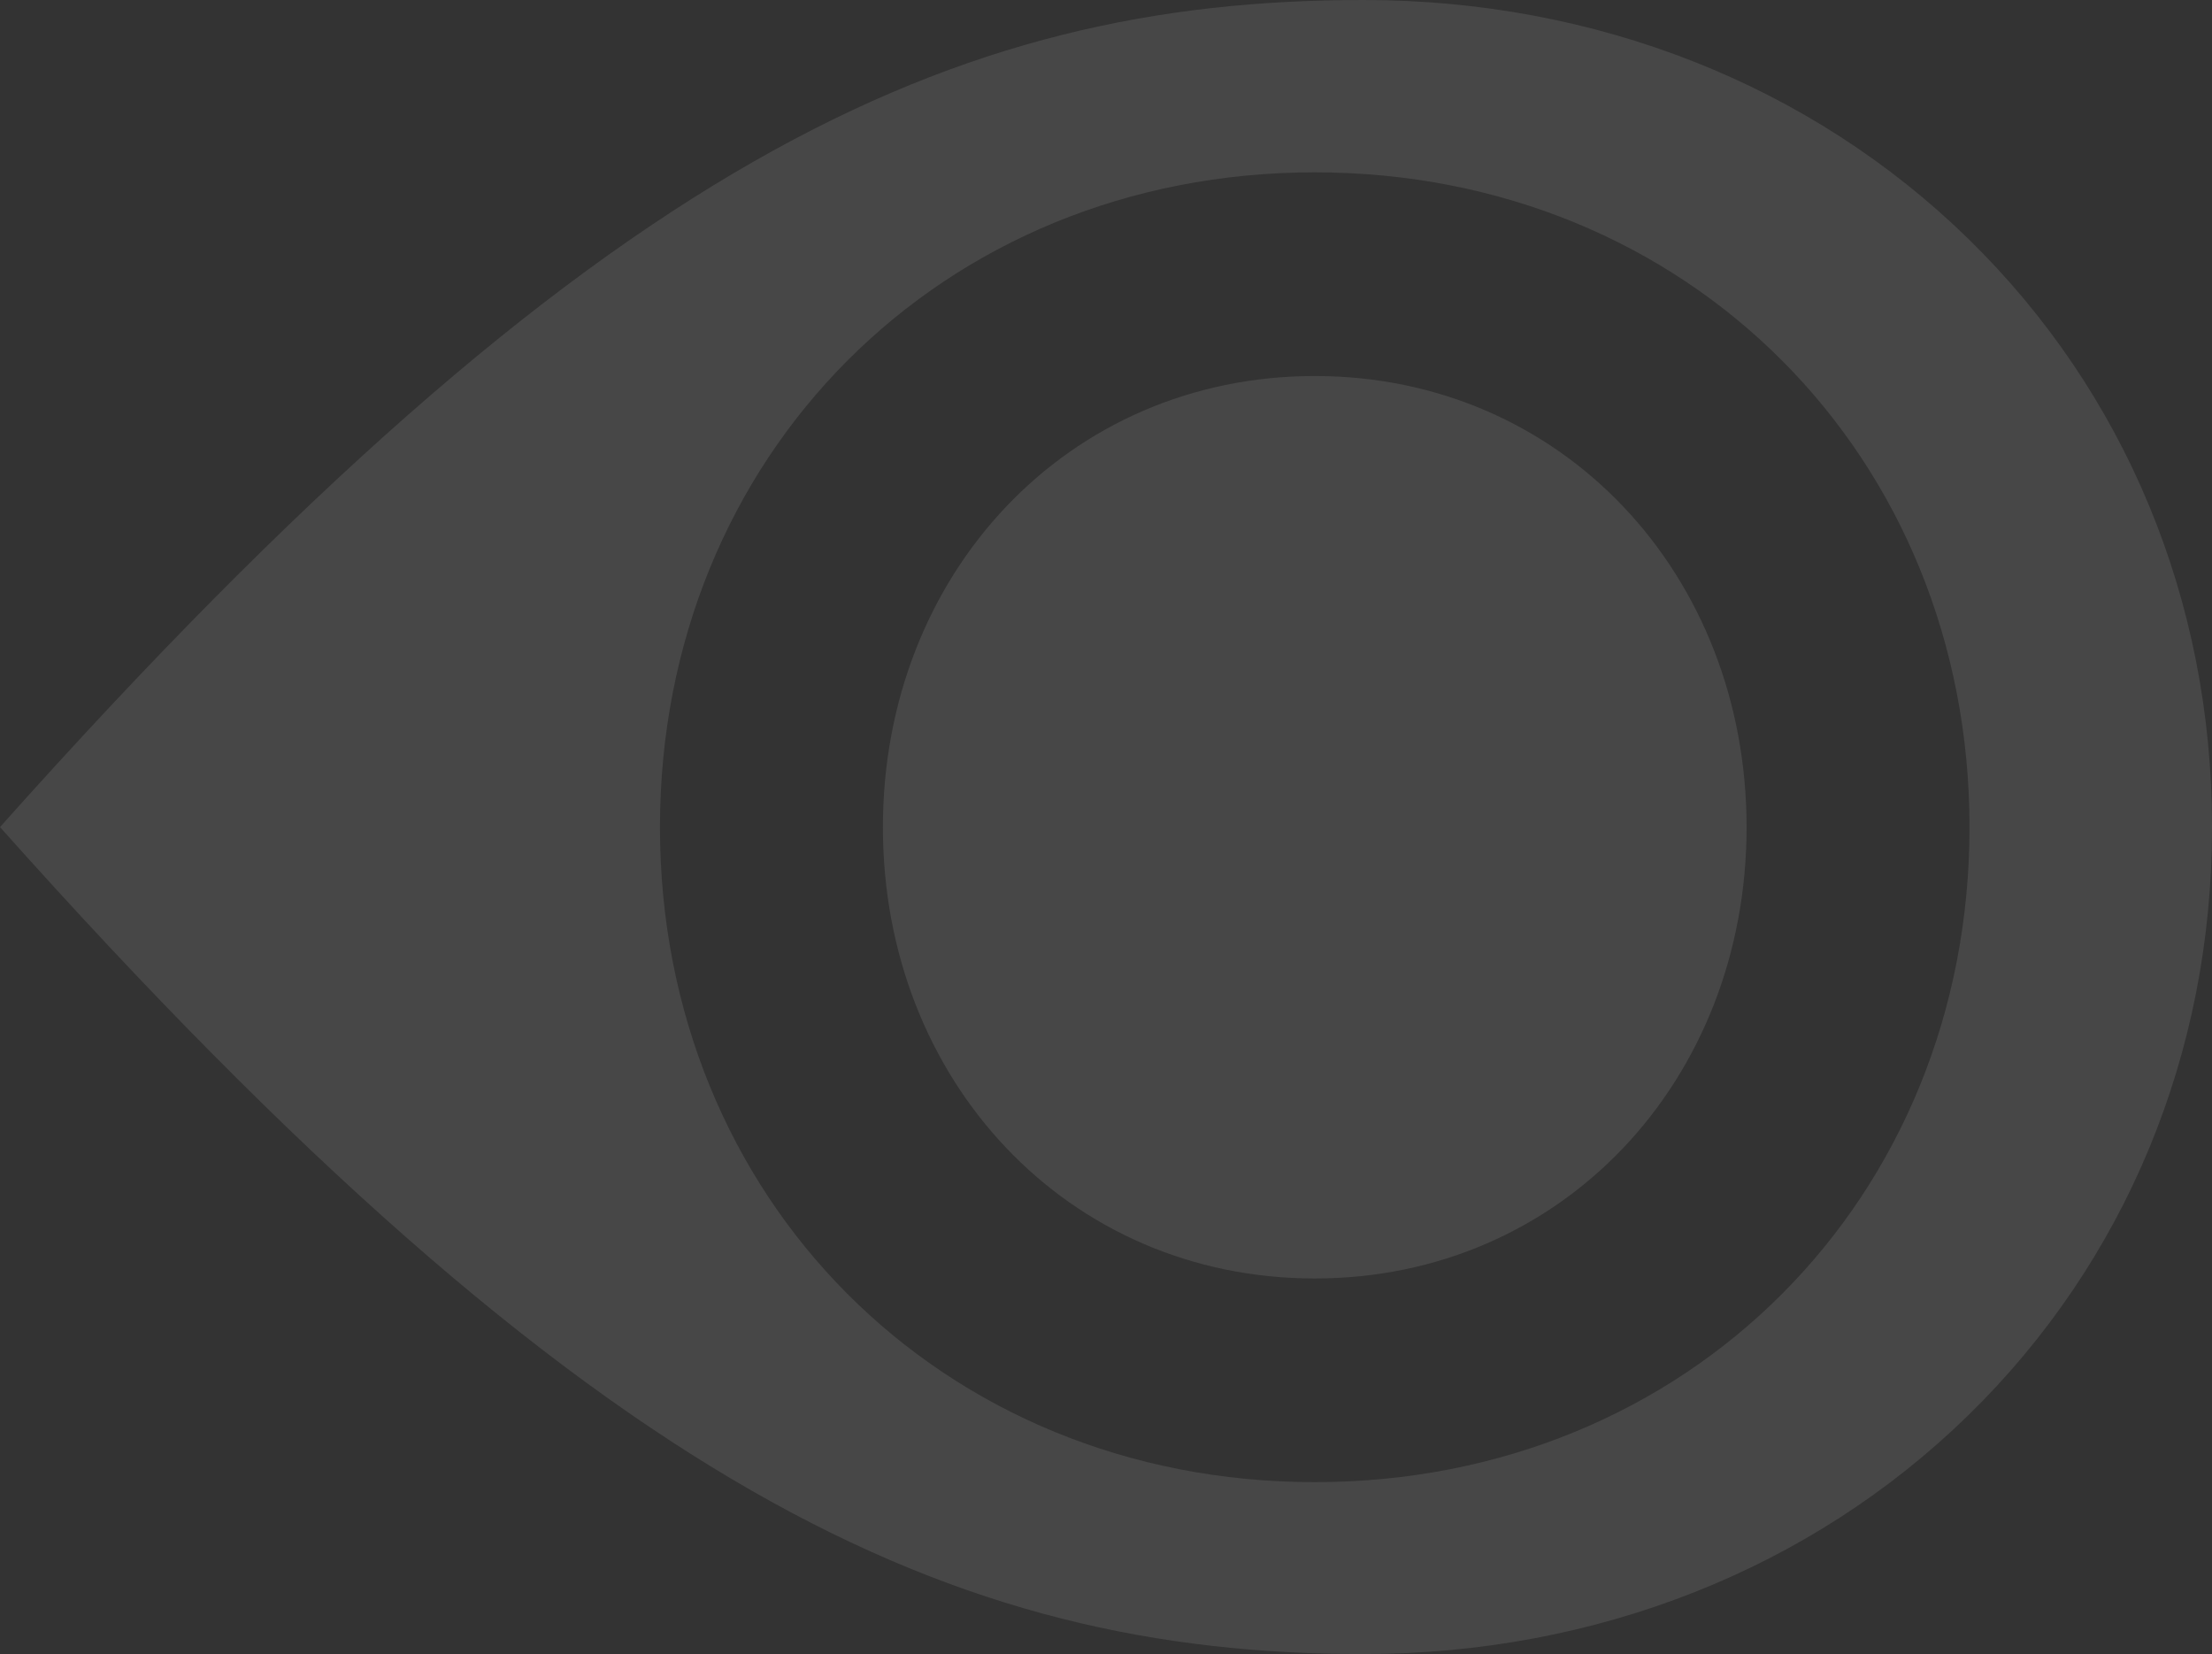
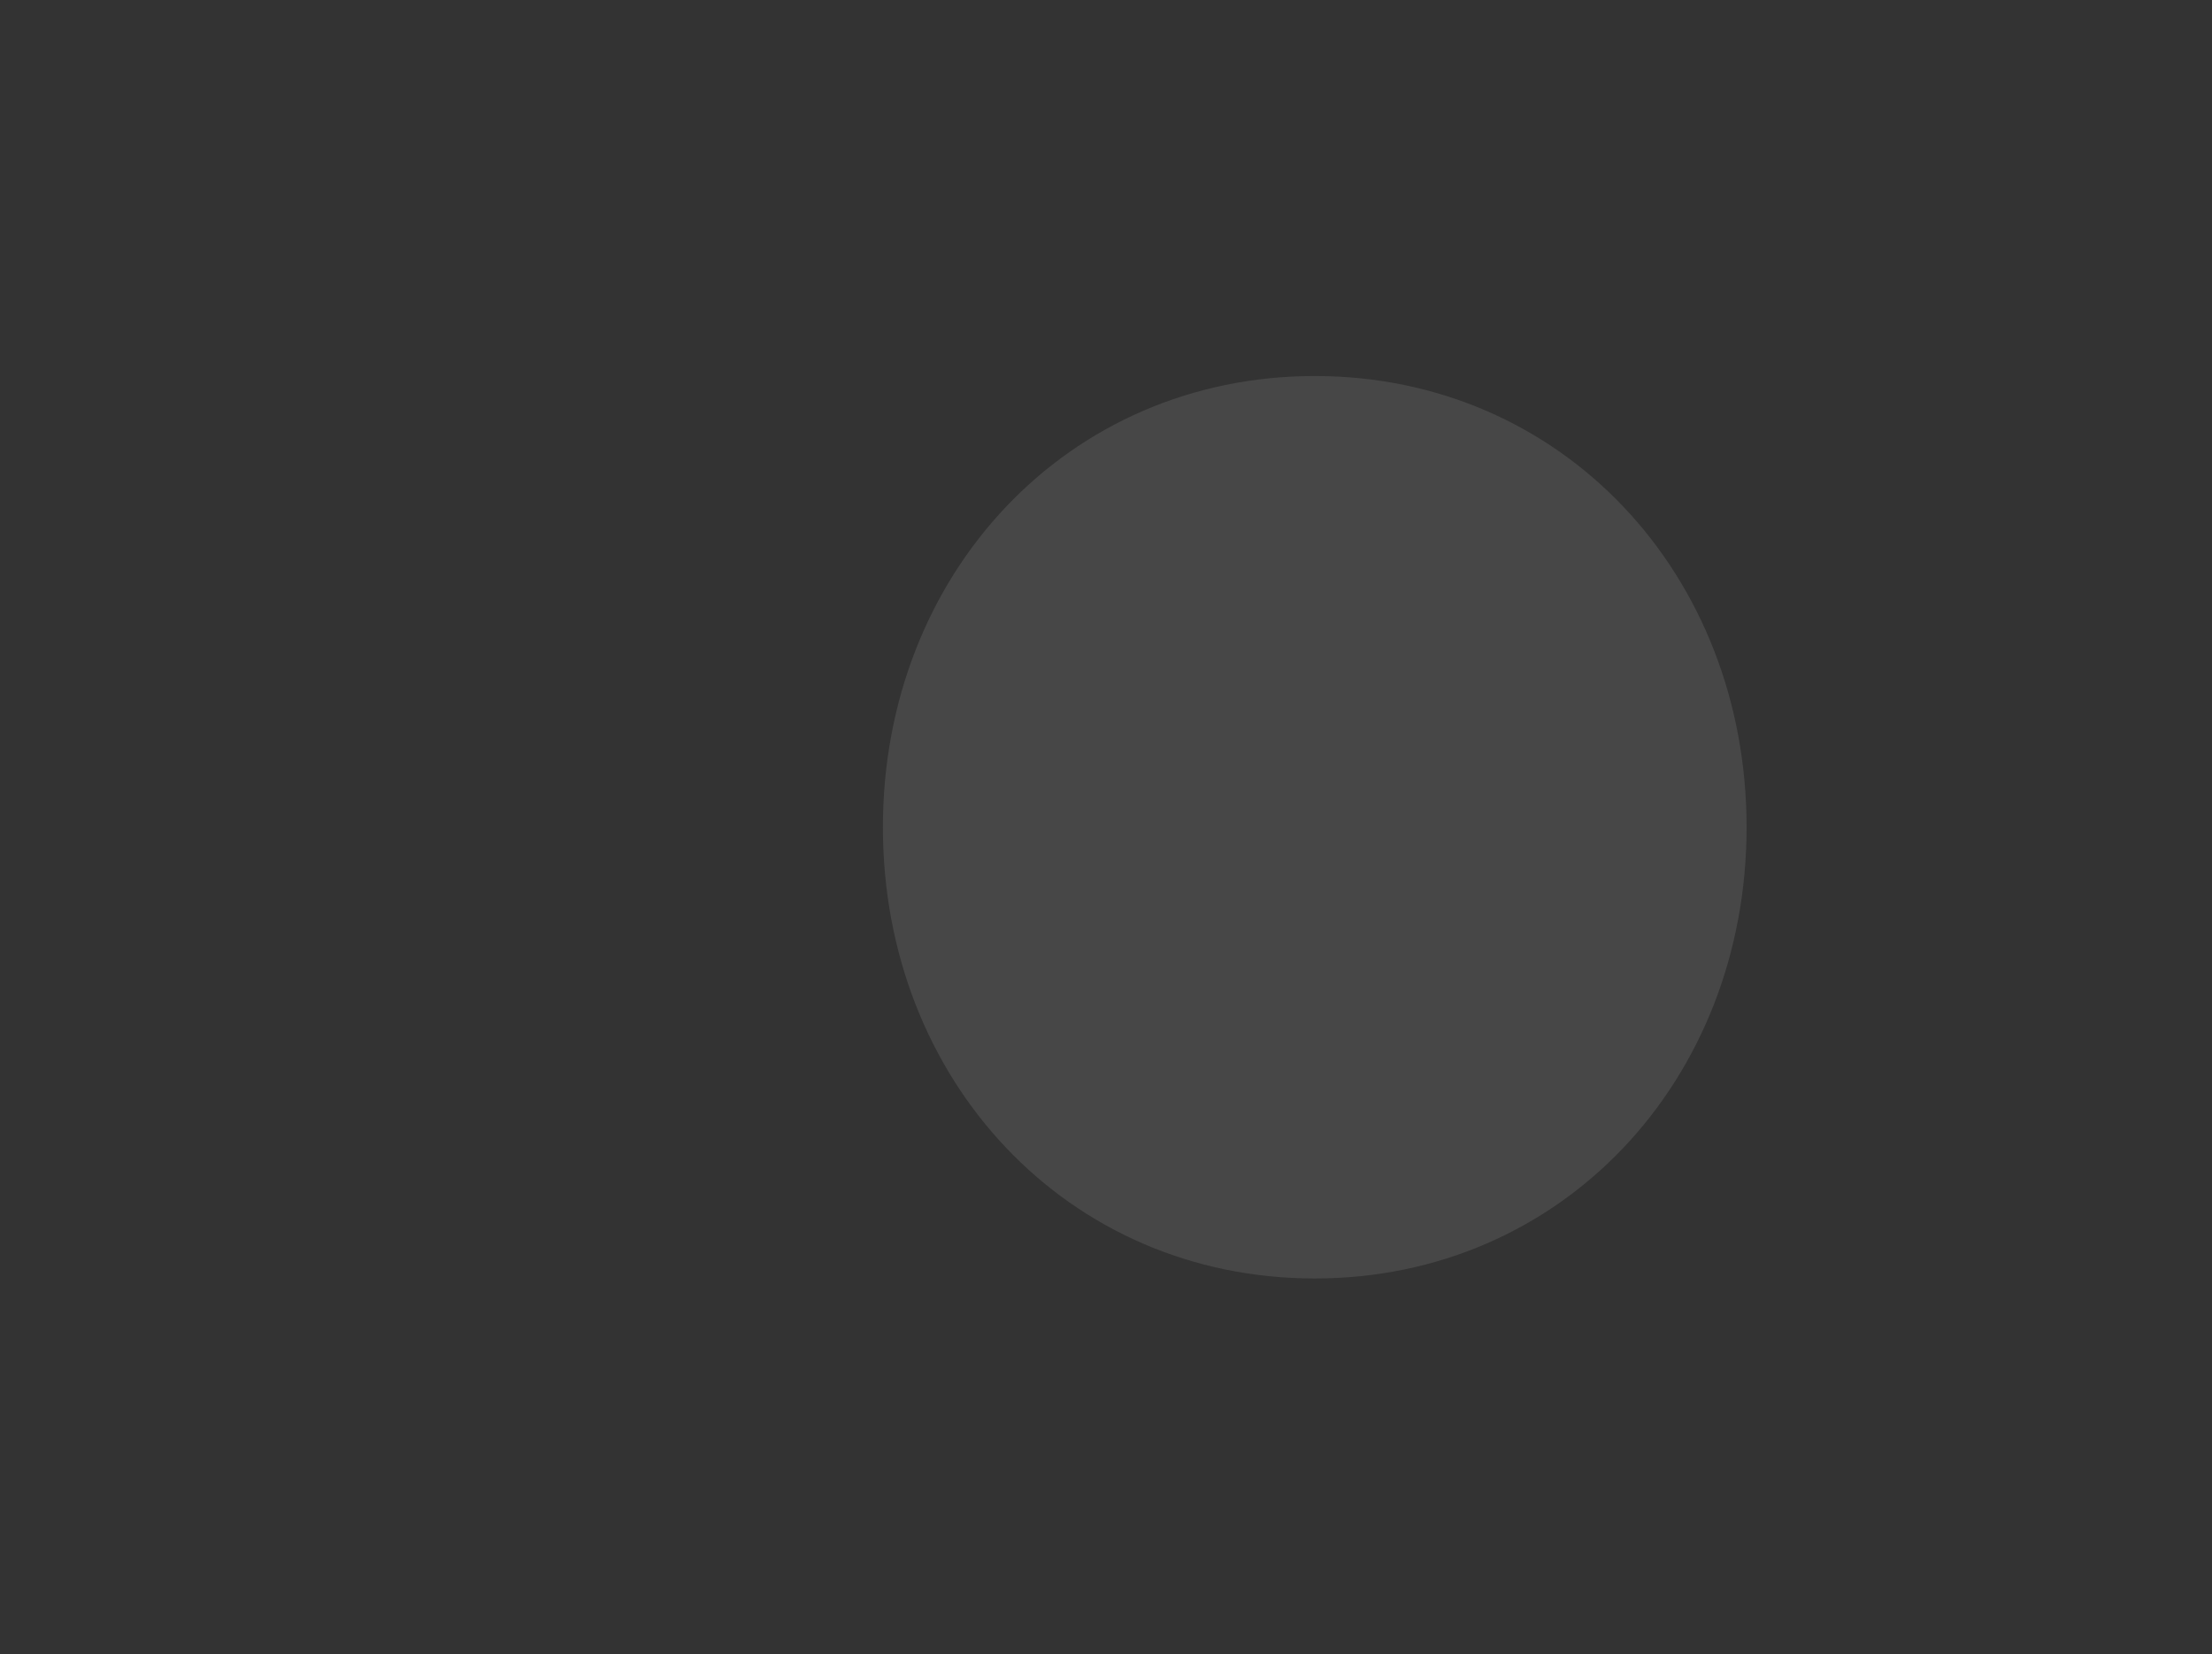
<svg xmlns="http://www.w3.org/2000/svg" width="618.029" height="462.054" viewBox="0 0 618.029 462.054">
  <rect x="0" y="0" width="618.029" height="462.054" fill="#333333" stroke="none" />
  <g id="Groupe_1108" data-name="Groupe 1108" transform="translate(-681 -125.395)">
    <path id="Tracé_1238" data-name="Tracé 1238" d="M199.044,33.378c-69.157,0-120.657,55.424-120.657,126.051s51.5,126.048,120.657,126.048S319.7,230.056,319.7,159.429,268.2,33.378,199.044,33.378" transform="translate(849.293 197.056)" fill="#fff" opacity="0.1" />
-     <path id="Tracé_1239" data-name="Tracé 1239" d="M549.973,66.74C505.925,23.7,445.891,0,380.935,0,266.814,0,167.317,43.569,0,231.042,166.105,417.254,266.814,462.054,380.935,462.054c64.956,0,124.99-23.7,169.038-66.74,43.887-42.88,68.056-101.14,68.056-164.047v-.478c0-62.907-24.169-121.167-68.056-164.047M367.337,414.031c-104.469,0-182.945-79.454-182.945-182.941S262.868,48.142,367.337,48.142,550.278,127.6,550.278,231.09,471.806,414.031,367.337,414.031" transform="translate(681 125.395)" fill="#fff" opacity="0.1" />
  </g>
</svg>